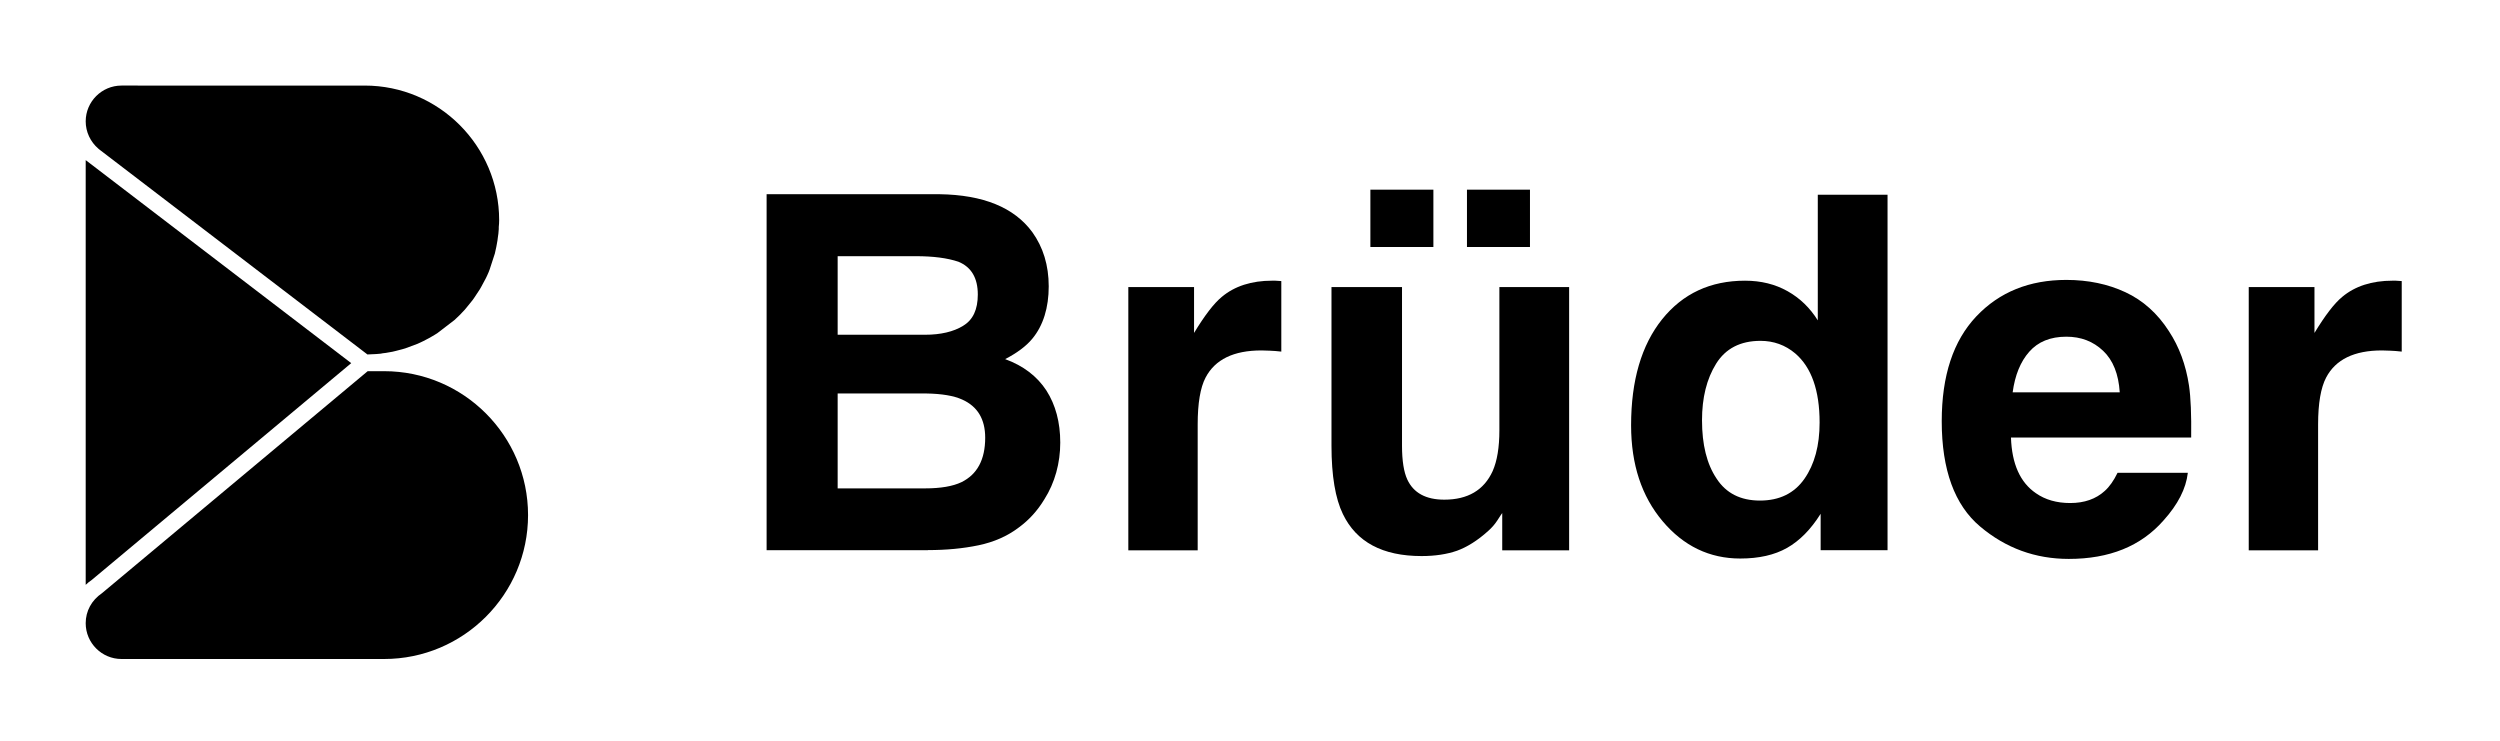
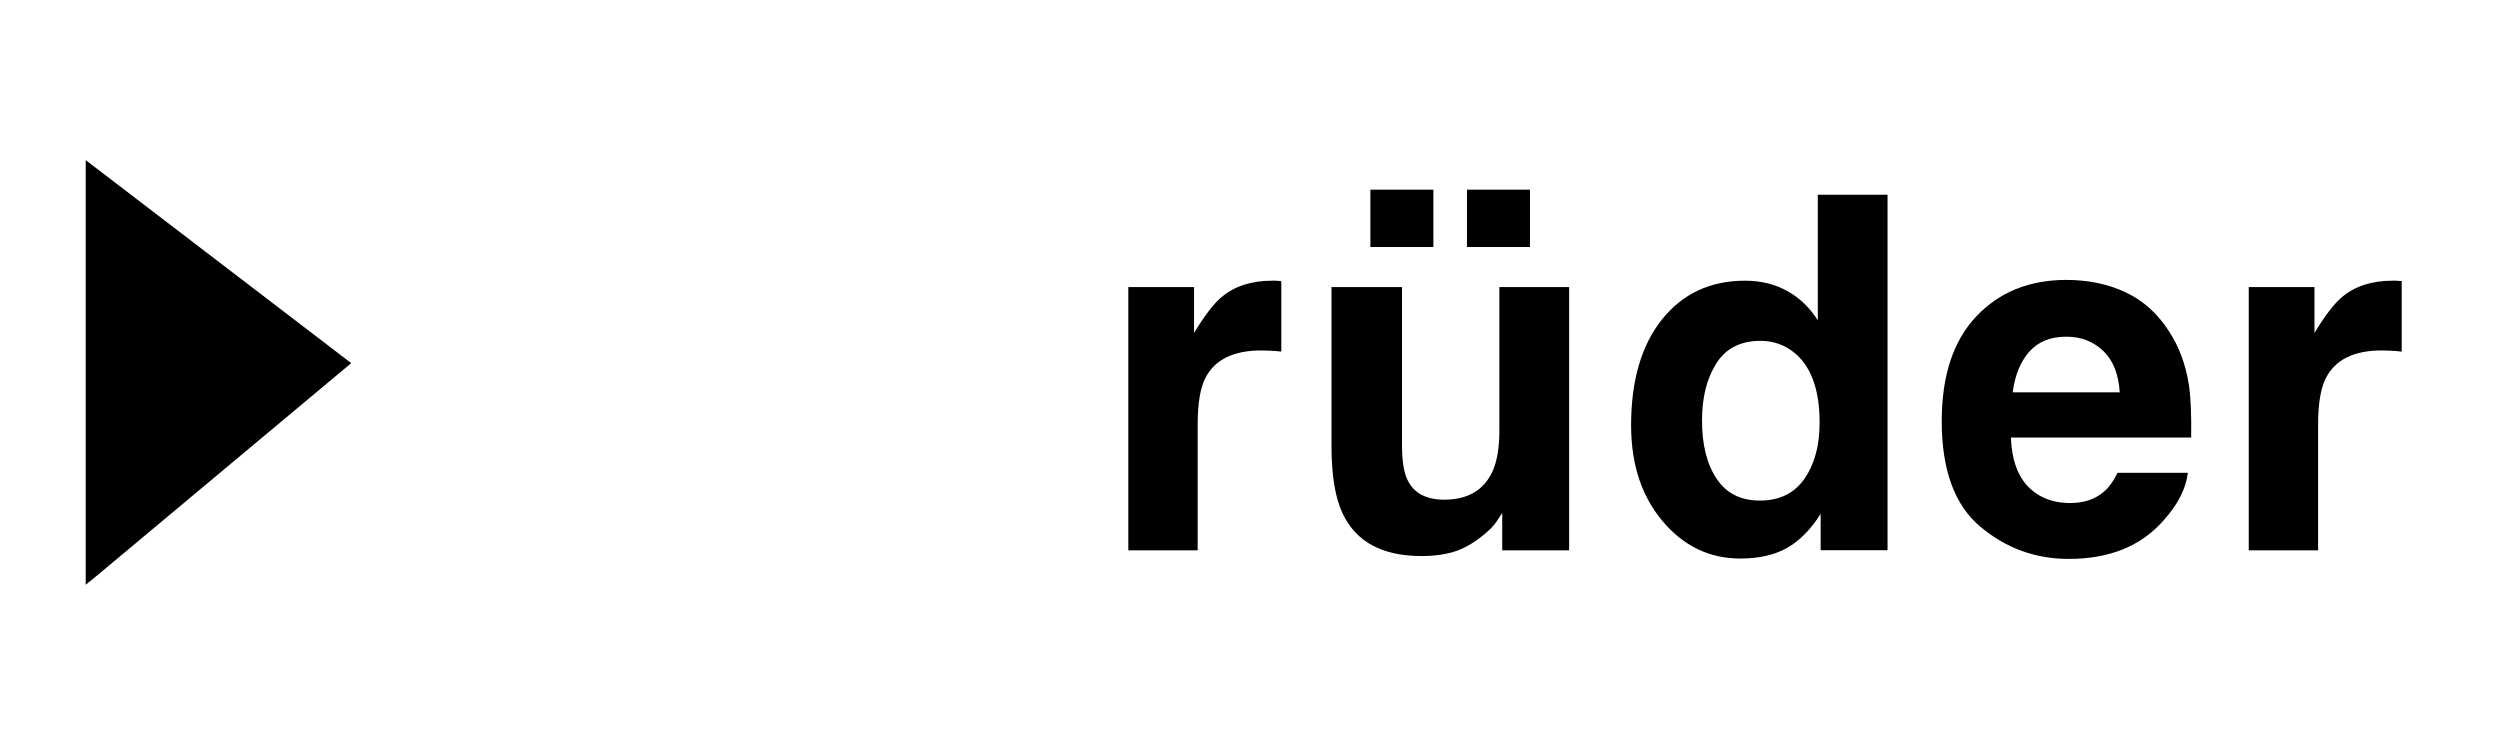
<svg xmlns="http://www.w3.org/2000/svg" id="Capa_1" viewBox="0 0 192.83 57.17">
  <path d="M27.09,28.01L6.61,12.35v32.76c.15-.14.3-.27.47-.38l20.01-16.72Z" />
-   <path d="M35.12,24.62c.05-.05.1-.09.14-.13l.22-.21c.05-.05.1-.1.14-.15l.2-.21c.06-.06.11-.12.16-.19l.47-.58c.04-.06.08-.12.12-.17l.43-.65c.04-.06.08-.13.11-.19l.37-.69c.03-.07.06-.14.1-.21l.11-.25c.03-.07.06-.14.08-.21l.4-1.23c.02-.08.04-.15.05-.23l.06-.27c.02-.07.03-.15.04-.22l.05-.28c.01-.08.02-.16.03-.24l.04-.28c.01-.12.02-.24.03-.36v-.16c.02-.18.03-.36.03-.53,0-5.72-4.65-10.38-10.37-10.38H9.37c-1.52,0-2.76,1.24-2.76,2.76,0,.81.36,1.58.98,2.11h0l.11.09,20.64,15.78.65-.03c.09,0,.17-.01.25-.02.09,0,.18-.02.27-.04.09-.01.17-.02.25-.03l.51-.09c.08-.02.17-.04.25-.06l.5-.13c.08-.02.16-.04.24-.07l.94-.35c.07-.03.15-.07.22-.1l.23-.11c.08-.04.16-.08.23-.12l.21-.11c.07-.04.14-.08.21-.12l.22-.13c.07-.04.14-.09.21-.13l1.38-1.06Z" />
-   <path d="M29.64,28.63h-1.28L7.87,45.75c-.81.55-1.26,1.39-1.26,2.32,0,1.52,1.24,2.76,2.76,2.76h20.26c6.12,0,11.1-4.98,11.1-11.1s-4.98-11.1-11.1-11.1Z" />
  <g>
-     <path d="M71.58,42.44h-12.45V14.98h13.34c3.37.05,5.75,1.02,7.15,2.92.84,1.17,1.27,2.56,1.27,4.19s-.42,3.02-1.27,4.04c-.47.57-1.17,1.09-2.09,1.57,1.4.51,2.46,1.32,3.18,2.42.71,1.11,1.07,2.45,1.07,4.02s-.41,3.09-1.23,4.38c-.52.86-1.17,1.58-1.96,2.16-.88.67-1.92,1.13-3.12,1.38-1.2.25-2.5.37-3.9.37ZM74.3,25.12c.75-.45,1.12-1.25,1.12-2.4,0-1.28-.5-2.12-1.49-2.53-.86-.29-1.95-.43-3.28-.43h-6.04v6.06h6.74c1.2,0,2.19-.23,2.94-.69ZM71.45,30.35h-6.84v7.32h6.74c1.2,0,2.14-.16,2.81-.48,1.22-.6,1.83-1.74,1.83-3.43,0-1.43-.59-2.41-1.77-2.94-.66-.3-1.58-.45-2.78-.47Z" />
    <path d="M97.29,27.03c-2.14,0-3.57.7-4.3,2.09-.41.78-.61,1.99-.61,3.62v9.71h-5.35v-20.31h5.07v3.54c.82-1.35,1.53-2.28,2.14-2.78.99-.83,2.29-1.25,3.88-1.25.1,0,.18,0,.25,0,.07,0,.22.02.46.03v5.44c-.33-.04-.63-.06-.89-.07s-.47-.02-.63-.02Z" />
    <path d="M115.87,39.57c-.05.06-.17.25-.37.56-.2.31-.44.58-.71.82-.83.75-1.64,1.25-2.41,1.53-.78.27-1.69.41-2.73.41-3.01,0-5.03-1.08-6.07-3.24-.58-1.19-.88-2.95-.88-5.27v-12.24h5.44v12.24c0,1.16.14,2.03.41,2.61.48,1.03,1.43,1.55,2.85,1.55,1.81,0,3.06-.73,3.73-2.2.35-.79.52-1.84.52-3.15v-11.05h5.38v20.31h-5.16v-2.87ZM105.7,14.63h4.86v4.42h-4.86v-4.42ZM113.15,14.63h4.86v4.42h-4.86v-4.42Z" />
    <path d="M145.59,15.02v27.42h-5.16v-2.81c-.76,1.21-1.62,2.08-2.59,2.63-.97.55-2.17.82-3.61.82-2.37,0-4.37-.96-5.99-2.88-1.62-1.92-2.43-4.38-2.43-7.39,0-3.47.8-6.19,2.39-8.18,1.6-1.99,3.73-2.98,6.4-2.98,1.23,0,2.32.27,3.28.81s1.73,1.29,2.33,2.25v-9.69h5.38ZM131.28,32.42c0,1.88.37,3.37,1.12,4.49.73,1.13,1.85,1.7,3.35,1.7s2.65-.56,3.43-1.68c.78-1.12,1.17-2.56,1.17-4.34,0-2.48-.63-4.26-1.88-5.33-.77-.65-1.67-.97-2.68-.97-1.55,0-2.69.59-3.42,1.76-.73,1.17-1.09,2.63-1.09,4.37Z" />
    <path d="M168.75,36.48c-.14,1.21-.76,2.43-1.88,3.67-1.74,1.98-4.17,2.96-7.3,2.96-2.58,0-4.86-.83-6.84-2.5-1.97-1.66-2.96-4.37-2.96-8.12,0-3.52.89-6.21,2.67-8.09s4.1-2.81,6.94-2.81c1.69,0,3.21.32,4.56.95,1.35.63,2.47,1.63,3.35,3,.79,1.2,1.31,2.6,1.55,4.19.14.93.19,2.27.17,4.02h-13.9c.07,2.04.71,3.46,1.92,4.29.73.51,1.61.76,2.65.76,1.09,0,1.98-.31,2.66-.93.37-.33.7-.8.99-1.4h5.42ZM163.5,30.26c-.09-1.4-.51-2.47-1.28-3.2s-1.71-1.09-2.84-1.09c-1.23,0-2.18.39-2.86,1.16-.68.77-1.1,1.81-1.28,3.13h8.25Z" />
    <path d="M183.72,27.03c-2.14,0-3.57.7-4.3,2.09-.41.78-.62,1.99-.62,3.62v9.71h-5.35v-20.31h5.07v3.54c.82-1.35,1.53-2.28,2.14-2.78.99-.83,2.29-1.25,3.88-1.25.1,0,.18,0,.25,0s.22.02.46.03v5.44c-.33-.04-.63-.06-.89-.07-.26-.01-.47-.02-.63-.02Z" />
  </g>
</svg>